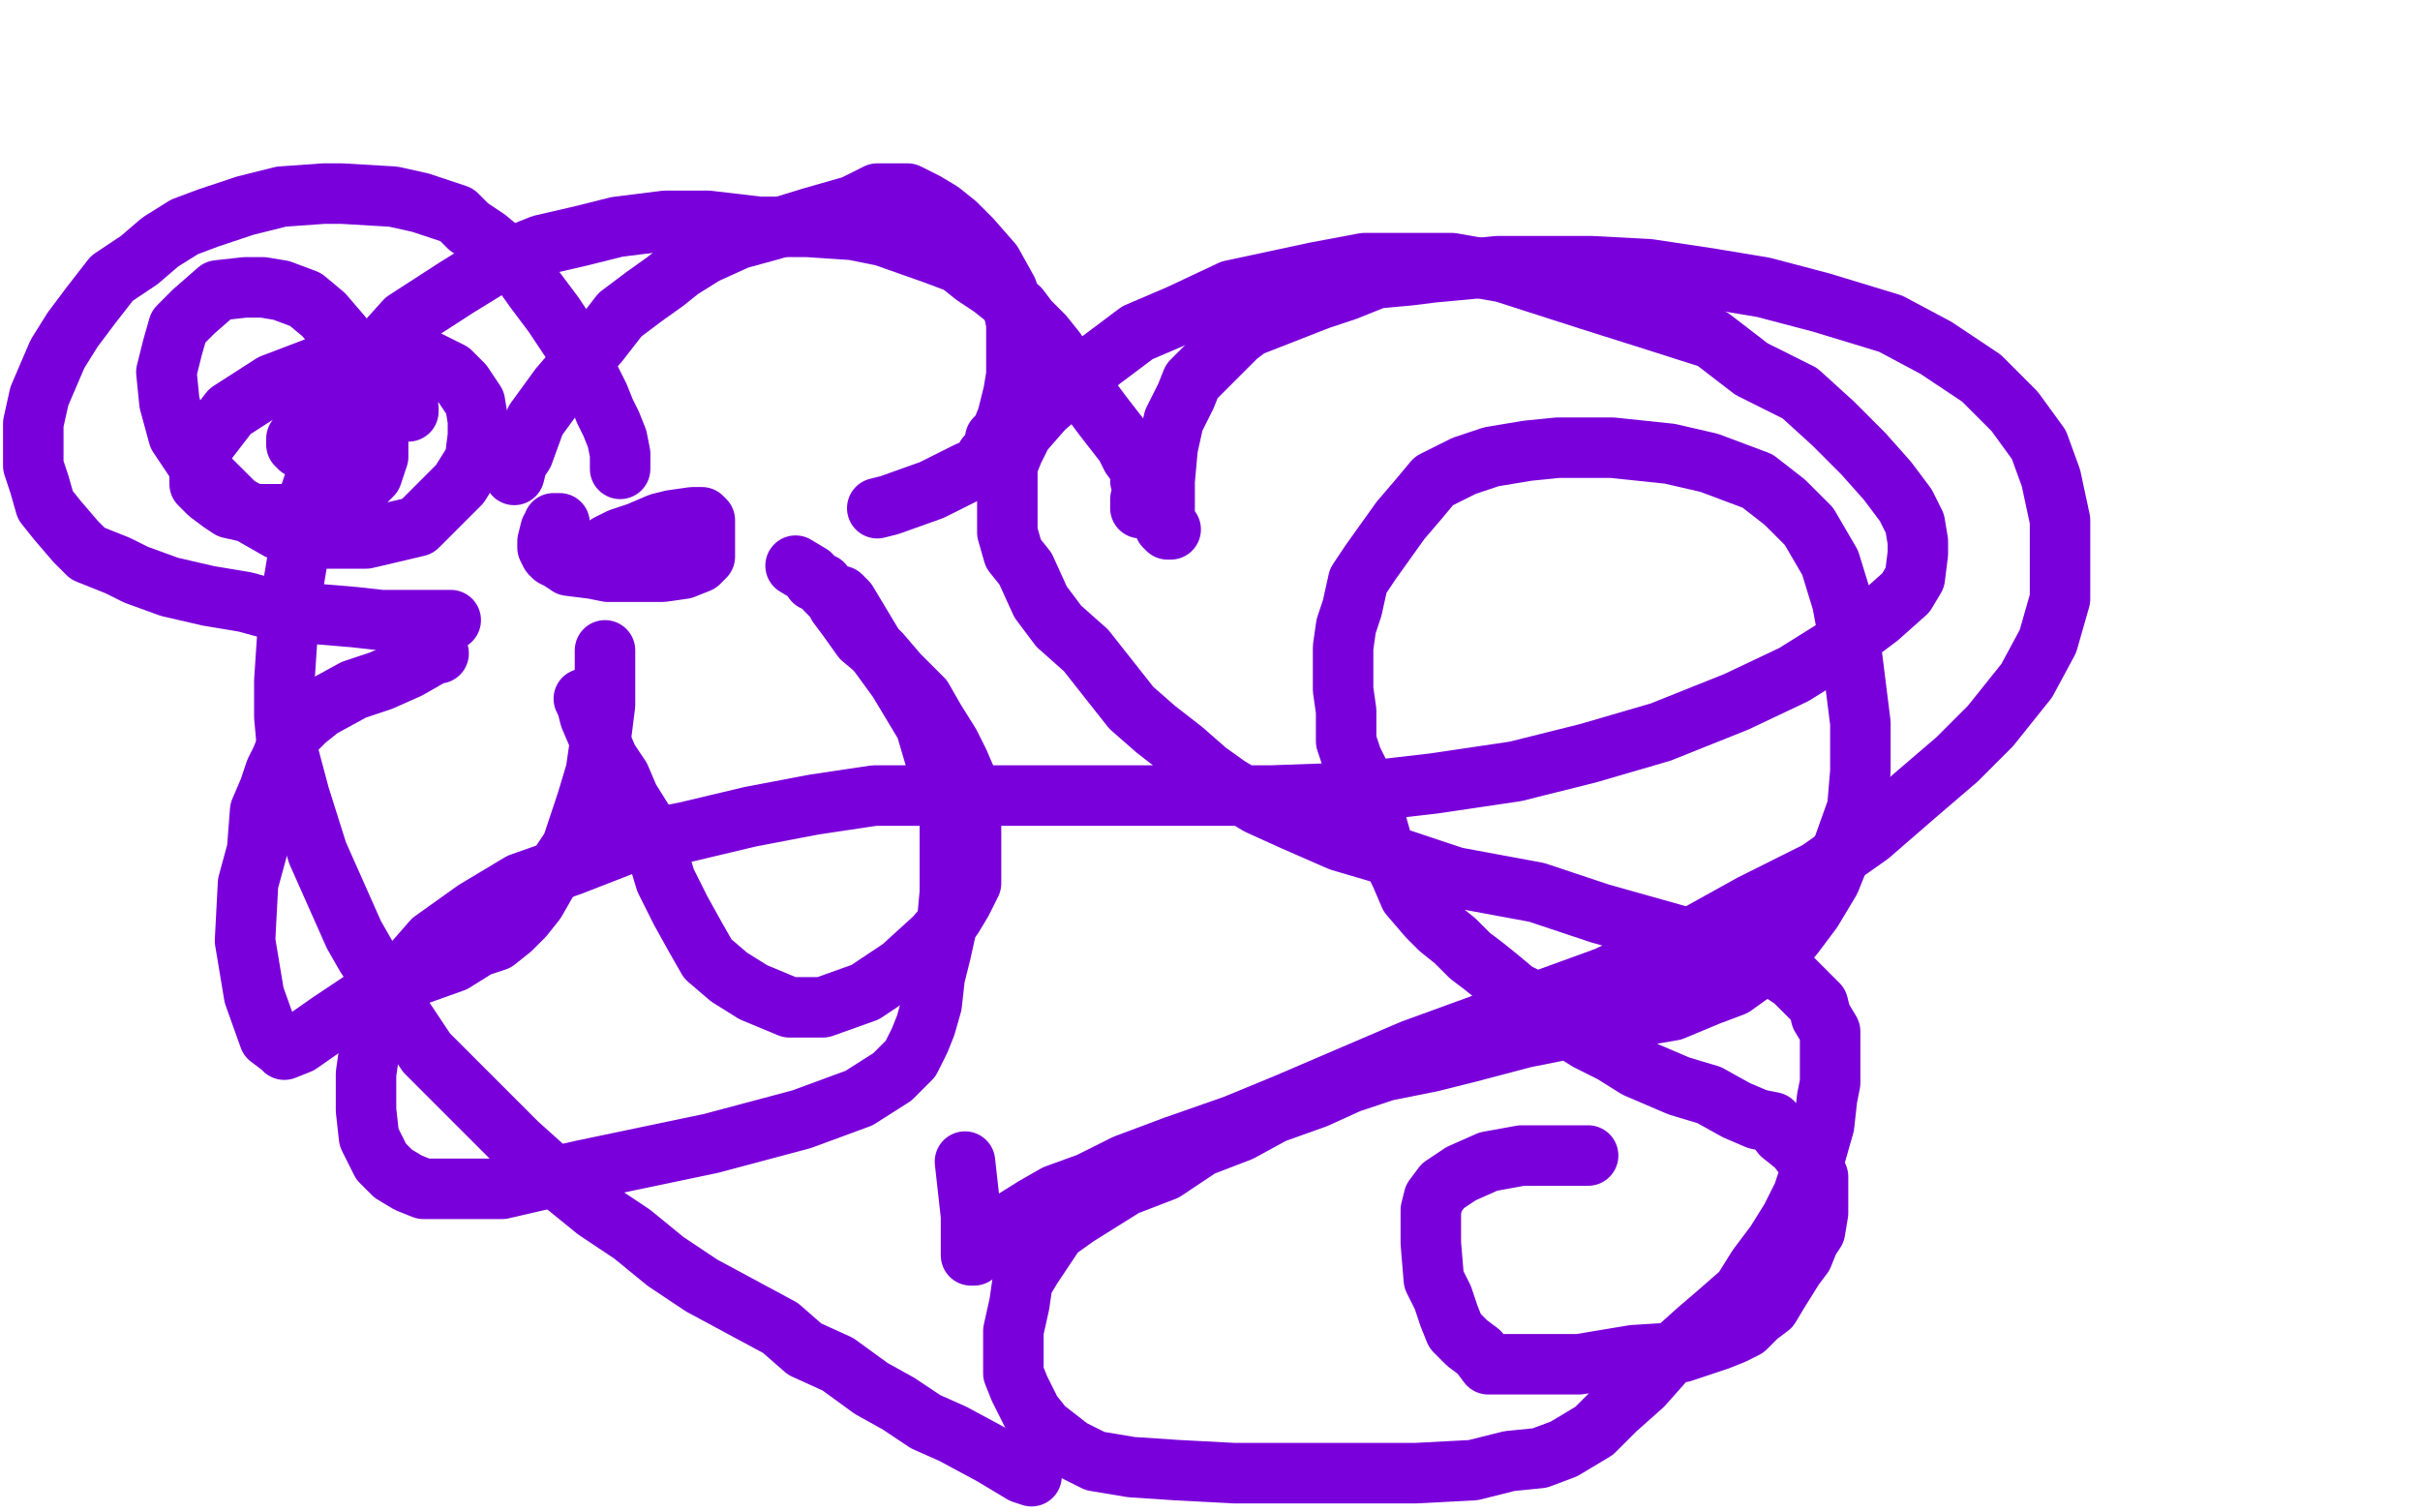
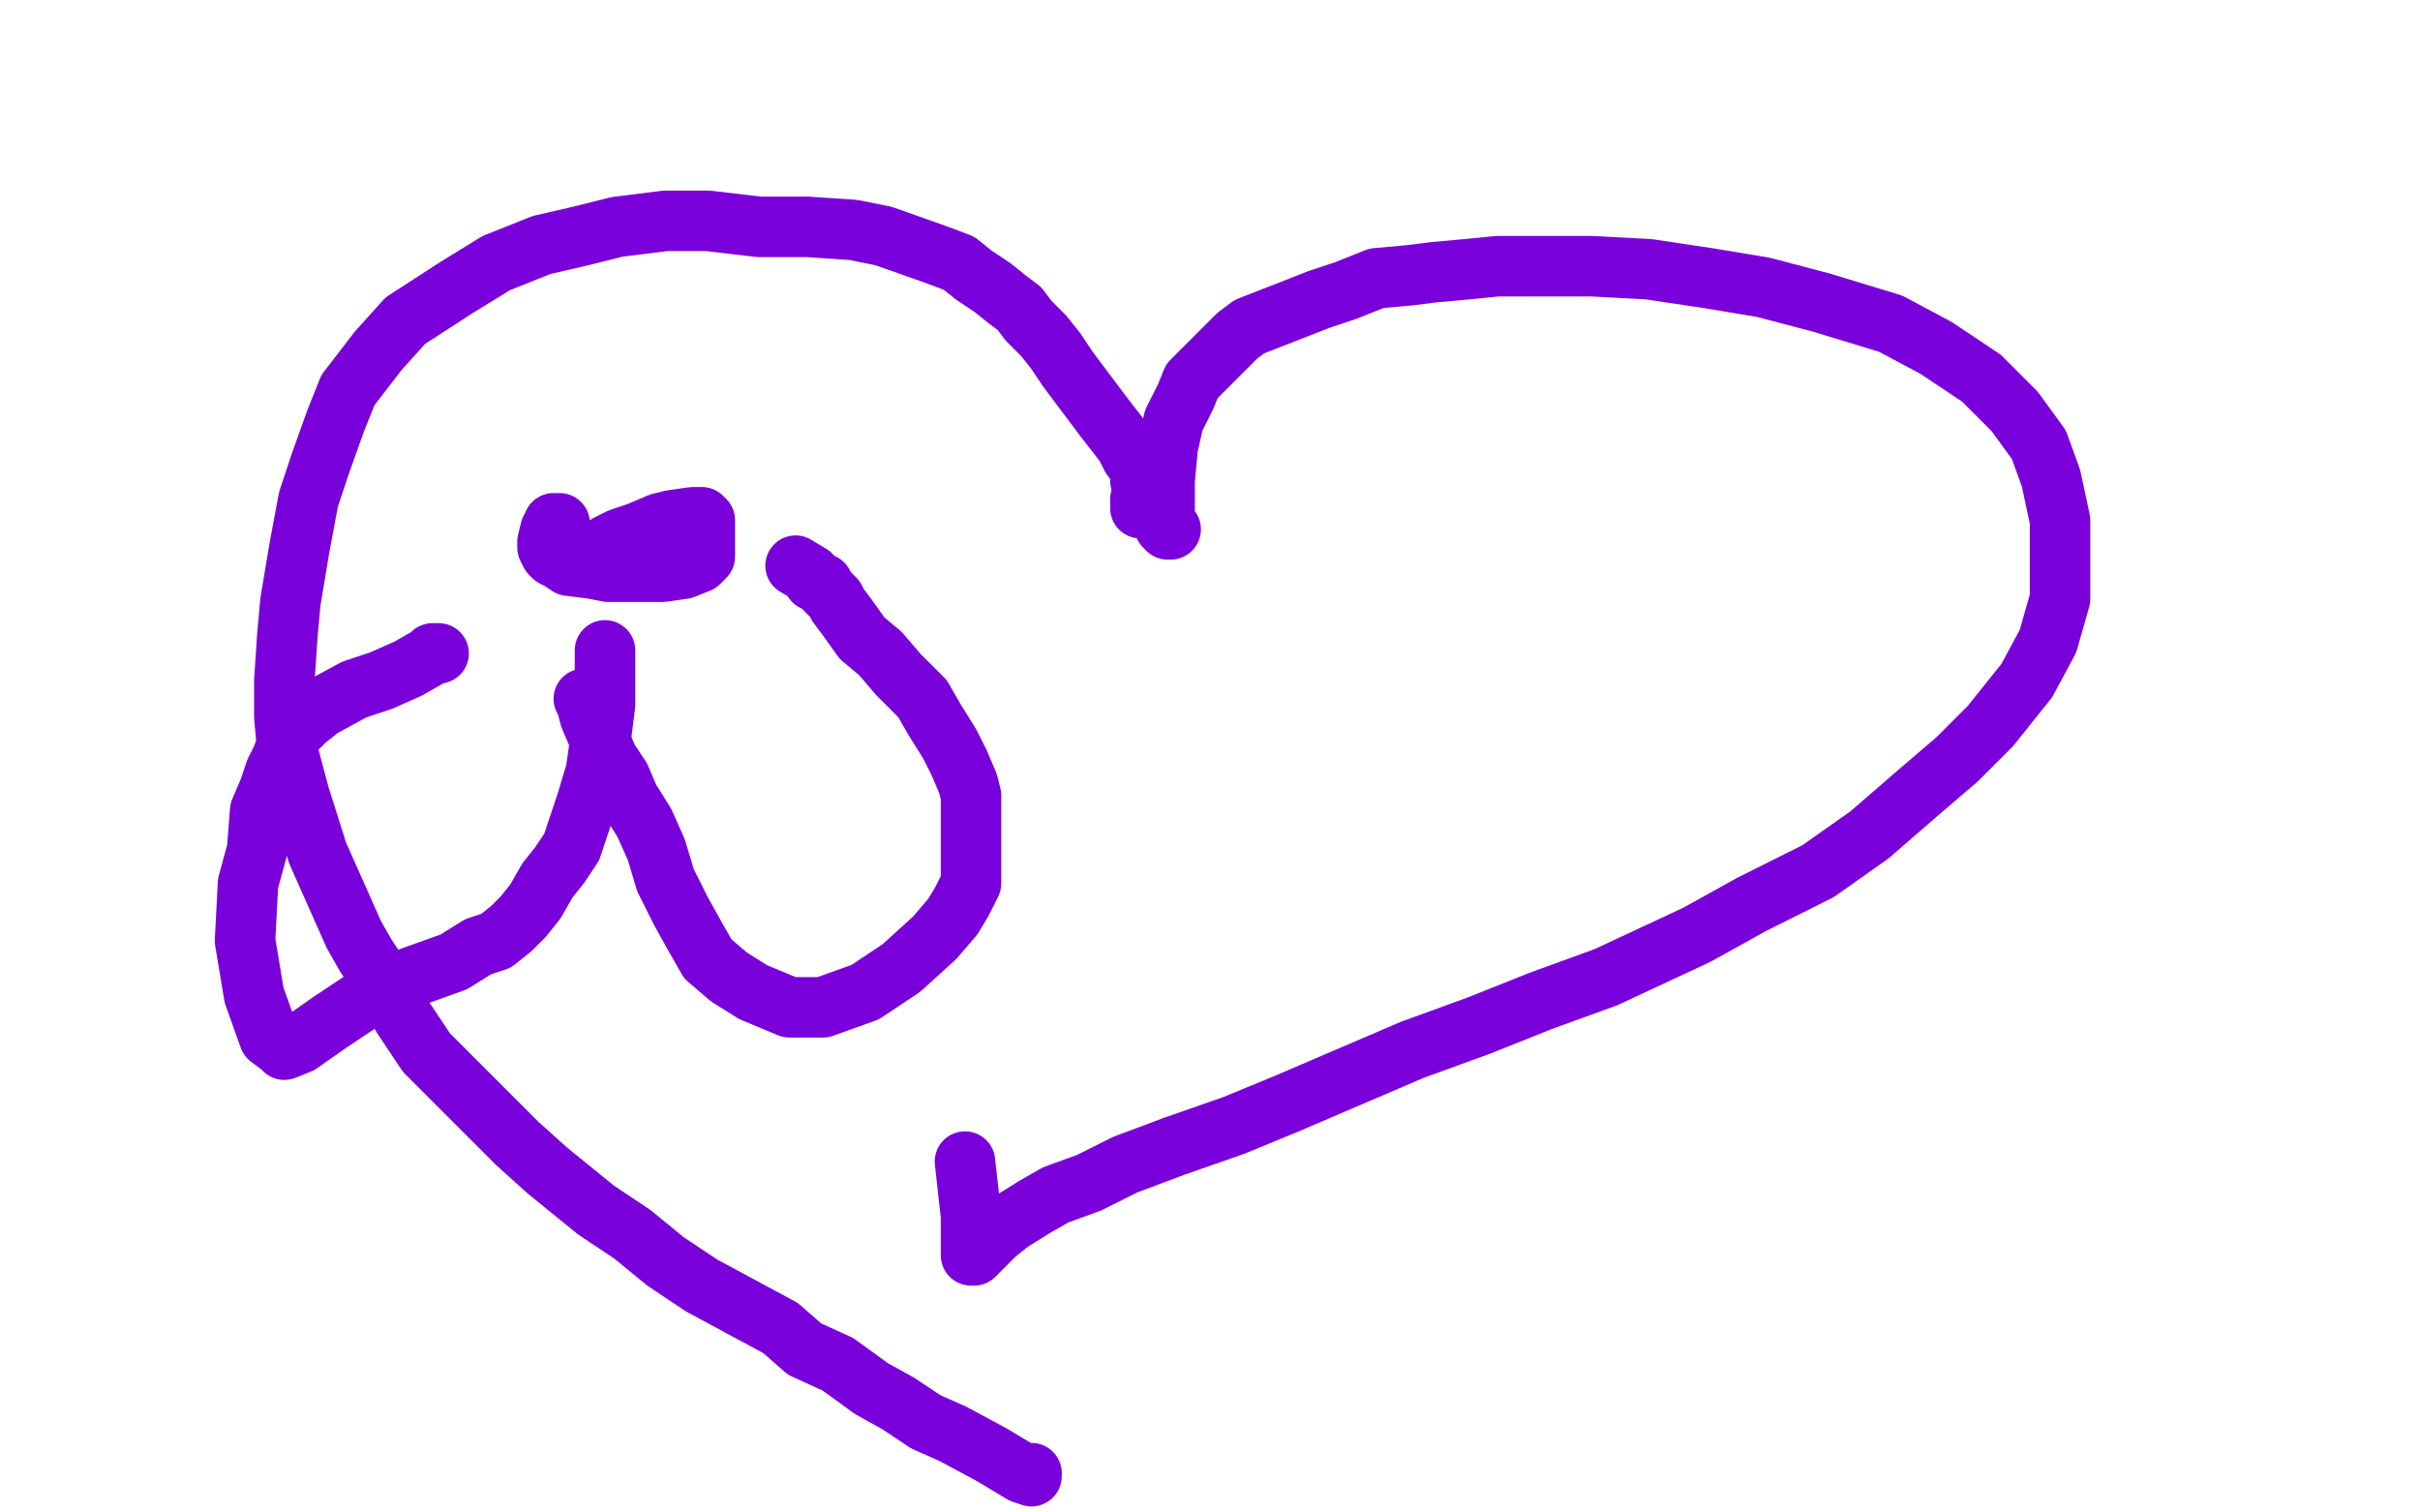
<svg xmlns="http://www.w3.org/2000/svg" width="800" height="500" version="1.1" style="stroke-antialiasing: false">
  <desc>This SVG has been created on https://colorillo.com/</desc>
-   <rect x="0" y="0" width="800" height="500" style="fill: rgb(255,255,255); stroke-width:0" />
  <polyline points="387,175 386,175 386,175 385,174 385,174 385,171 385,171 385,167 385,167 385,159 385,159 386,148 386,148 388,139 388,139 392,131 394,126 401,119 405,115 409,111 413,108 436,99 445,96 455,92 466,91 474,90 485,89 495,88 514,88 526,88 545,89 565,92 583,95 602,100 625,107 640,115 655,125 666,136 674,147 678,158 681,172 681,186 681,198 677,212 670,225 658,240 647,251 633,263 618,276 601,288 579,299 561,309 531,323 509,331 489,339 467,347 446,356 425,365 408,372 388,379 372,385 360,391 349,395 342,399 334,404 329,408 326,411 324,413 322,415 321,415 321,412 321,407 321,402 319,384" style="fill: none; stroke: #7a00db; stroke-width: 20; stroke-linejoin: round; stroke-linecap: round; stroke-antialiasing: false; stroke-antialias: 0; opacity: 1.0" />
  <polyline points="377,168 377,167 377,167 377,165 377,165 378,164 378,164 378,163 378,163 378,161 378,161 378,160 378,160 377,159 377,155 374,151 372,147 365,138 359,130 353,122 349,116 345,111 340,106 337,102 333,99 328,95 322,91 317,87 309,84 292,78 282,76 267,75 251,75 234,73 220,73 204,75 192,78 179,81 164,87 151,95 134,106 125,116 115,129 111,139 106,153 102,165 99,181 96,199 95,210 94,225 94,237 95,248 99,263 105,282 109,291 113,300 117,309 121,316 127,325 133,336 141,348 150,357 160,367 171,378 181,387 197,400 209,408 220,417 232,425 245,432 258,439 266,446 277,451 288,459 297,464 306,470 315,474 328,481 333,484 338,487 341,488 341,487" style="fill: none; stroke: #7a00db; stroke-width: 20; stroke-linejoin: round; stroke-linecap: round; stroke-antialiasing: false; stroke-antialias: 0; opacity: 1.0" />
-   <polyline points="525,382 518,382 518,382 503,382 503,382 492,384 492,384 483,388 483,388 477,392 477,392 474,396 474,396 473,400 473,400 473,407 473,411 474,423 477,429 479,435 481,440 485,444 489,447 492,451 497,451 501,451 509,451 522,451 540,448 556,447 568,443 573,441 577,439 581,435 585,432 588,427 593,419 596,415 598,410 600,407 601,401 601,399 601,393 601,389 600,387 597,383 594,379 589,375 586,371 581,370 574,367 565,362 555,359 541,353 533,348 525,344 517,339 512,335 507,331 501,328 495,323 490,319 486,316 481,311 476,307 472,303 466,296 463,289 460,283 457,279 455,272 453,267 451,262 449,255 447,251 445,245 445,240 445,235 444,228 444,224 444,219 444,214 445,207 447,201 449,192 453,186 458,179 463,172 469,165 474,159 484,154 493,151 505,149 515,148 533,148 552,150 565,153 581,159 590,166 598,174 605,186 609,199 612,215 615,239 615,255 614,267 609,281 605,291 599,301 593,309 587,316 580,321 573,326 565,329 553,334 524,339 504,343 485,348 473,351 458,354 446,358 435,363 421,368 410,374 397,379 385,387 372,392 356,402 349,407 345,413 341,419 338,424 337,431 335,440 335,447 335,454 337,459 341,467 345,472 354,479 362,483 374,485 389,486 408,487 429,487 450,487 468,487 487,486 499,483 509,482 517,479 527,473 534,466 543,458 551,449 561,440 568,434 576,427 581,419 587,411 592,403 596,395 599,386 603,372 604,363 605,358 605,353 605,347 605,341 602,336 601,332 597,328 593,324 587,320 575,315 561,311 529,302 508,295 481,290 460,283 443,278 427,271 416,266 406,260 399,255 391,248 382,241 374,234 359,215 350,207 344,199 339,188 335,183 333,176 333,170 333,164 333,159 333,154 335,149 338,143 345,135 353,128 364,119 376,110 390,104 407,96 421,93 435,90 451,87 466,87 480,87 497,90 525,99 544,105 566,112 579,122 595,130 606,140 616,150 624,159 630,167 633,173 634,179 634,183 633,191 630,196 621,204 609,213 593,223 574,232 549,242 525,249 501,255 474,259 448,262 420,263 380,263 355,263 331,263 309,263 289,263 269,266 248,270 227,275 207,279 189,286 172,292 157,301 143,311 129,327 123,341 121,355 121,367 122,376 126,384 130,388 135,391 140,393 150,393 166,393 192,387 235,378 265,370 284,363 295,356 301,350 304,344 306,339 308,332 309,323 311,315 313,306 314,295 314,279 314,269 311,257 306,240 297,225 289,214 283,204 280,199 278,197 277,197" style="fill: none; stroke: #7a00db; stroke-width: 20; stroke-linejoin: round; stroke-linecap: round; stroke-antialiasing: false; stroke-antialias: 0; opacity: 1.0" />
  <polyline points="185,173 184,173 184,173 183,173 183,173 183,174 183,174 182,175 182,175 181,179 181,179 181,181 181,181 182,183 182,183 183,184 185,185 188,187 196,188 201,189 210,189 219,189 226,188 231,186 233,184 233,182 233,179 233,177 233,175 233,172 232,171 231,171 229,171 222,172 218,173 211,176 205,178 201,180 199,183 198,183" style="fill: none; stroke: #7a00db; stroke-width: 20; stroke-linejoin: round; stroke-linecap: round; stroke-antialiasing: false; stroke-antialias: 0; opacity: 1.0" />
-   <polyline points="205,155 205,150 205,150 204,145 204,145 202,140 202,140 200,136 200,136 198,131 198,131 195,125 195,125 191,116 187,110 183,104 177,96 172,89 167,84 161,79 155,75 151,71 145,69 139,67 130,65 113,64 107,64 93,65 81,68 69,72 61,75 53,80 46,86 37,92 30,101 24,109 19,117 13,131 11,140 11,148 11,154 13,160 15,167 19,172 25,179 29,183 39,187 45,190 56,194 69,197 81,199 92,202 105,203 117,204 126,205 134,205 141,205 146,205 149,205" style="fill: none; stroke: #7a00db; stroke-width: 20; stroke-linejoin: round; stroke-linecap: round; stroke-antialiasing: false; stroke-antialias: 0; opacity: 1.0" />
  <polyline points="145,216 143,216 143,216 142,217 142,217 135,221 135,221 126,225 126,225 117,228 117,228 106,234 106,234 101,238 97,242 95,246 93,251 91,255 89,261 86,268 85,281 82,292 81,311 84,329 89,343 93,346 94,347 99,345 109,338 121,330 136,323 150,318 158,313 164,311 169,307 173,303 177,298 181,291 185,286 189,280 191,274 194,265 197,255 198,248 199,241 200,233 200,223 200,219 200,216 200,215" style="fill: none; stroke: #7a00db; stroke-width: 20; stroke-linejoin: round; stroke-linecap: round; stroke-antialiasing: false; stroke-antialias: 0; opacity: 1.0" />
  <polyline points="193,231 194,233 194,233 195,237 195,237 198,244 198,244 201,251 201,251 205,257 205,257 208,264 208,264 213,272 213,272 217,281 220,291 225,301 230,310 234,317 241,323 249,328 261,333 272,333 286,328 298,320 309,310 315,303 318,298 321,292 321,288 321,283 321,277 321,270 321,263 320,259 317,252 314,246 309,238 305,231 297,223 291,216 285,211 280,204 277,200 276,198 274,196 273,195 272,193 269,192 268,190 263,187" style="fill: none; stroke: #7a00db; stroke-width: 20; stroke-linejoin: round; stroke-linecap: round; stroke-antialiasing: false; stroke-antialias: 0; opacity: 1.0" />
-   <polyline points="290,168 294,167 294,167 308,162 308,162 314,159 314,159 320,156 320,156 325,154 325,154 326,151 326,151 329,148 329,148 329,145 331,143 333,138 334,134 335,130 336,124 336,118 336,113 336,107 335,102 333,96 328,87 321,79 316,74 311,70 306,67 304,66 300,64 295,64 290,64 282,68 268,72 255,76 244,79 233,84 225,89 220,93 213,98 205,104 198,113 185,128 177,139 173,150 171,153 170,157" style="fill: none; stroke: #7a00db; stroke-width: 20; stroke-linejoin: round; stroke-linecap: round; stroke-antialiasing: false; stroke-antialias: 0; opacity: 1.0" />
-   <polyline points="135,136 135,135 135,135 134,133 134,133 134,132 134,132 133,132 133,132 132,132 132,132 130,132 130,132 124,133 124,133 115,136 106,139 101,143 98,145 98,146 98,147 99,147 99,148 100,148 101,148 102,148 105,147 109,144 112,141 115,135 117,131 117,125 117,120 116,115 113,111 107,104 101,99 93,96 87,95 81,95 72,96 64,103 59,108 57,115 55,123 56,133 59,144 67,156 78,167 92,175 108,178 121,178 138,174 152,160 157,152 158,144 158,139 157,133 153,127 149,123 141,119 127,119 111,119 90,127 76,136 66,149 66,156 66,160 69,163 73,166 76,168 85,170 94,170 108,167 117,163 123,157 125,151 125,143 122,131 118,128 116,127 115,127 115,128" style="fill: none; stroke: #7a00db; stroke-width: 20; stroke-linejoin: round; stroke-linecap: round; stroke-antialiasing: false; stroke-antialias: 0; opacity: 1.0" />
</svg>